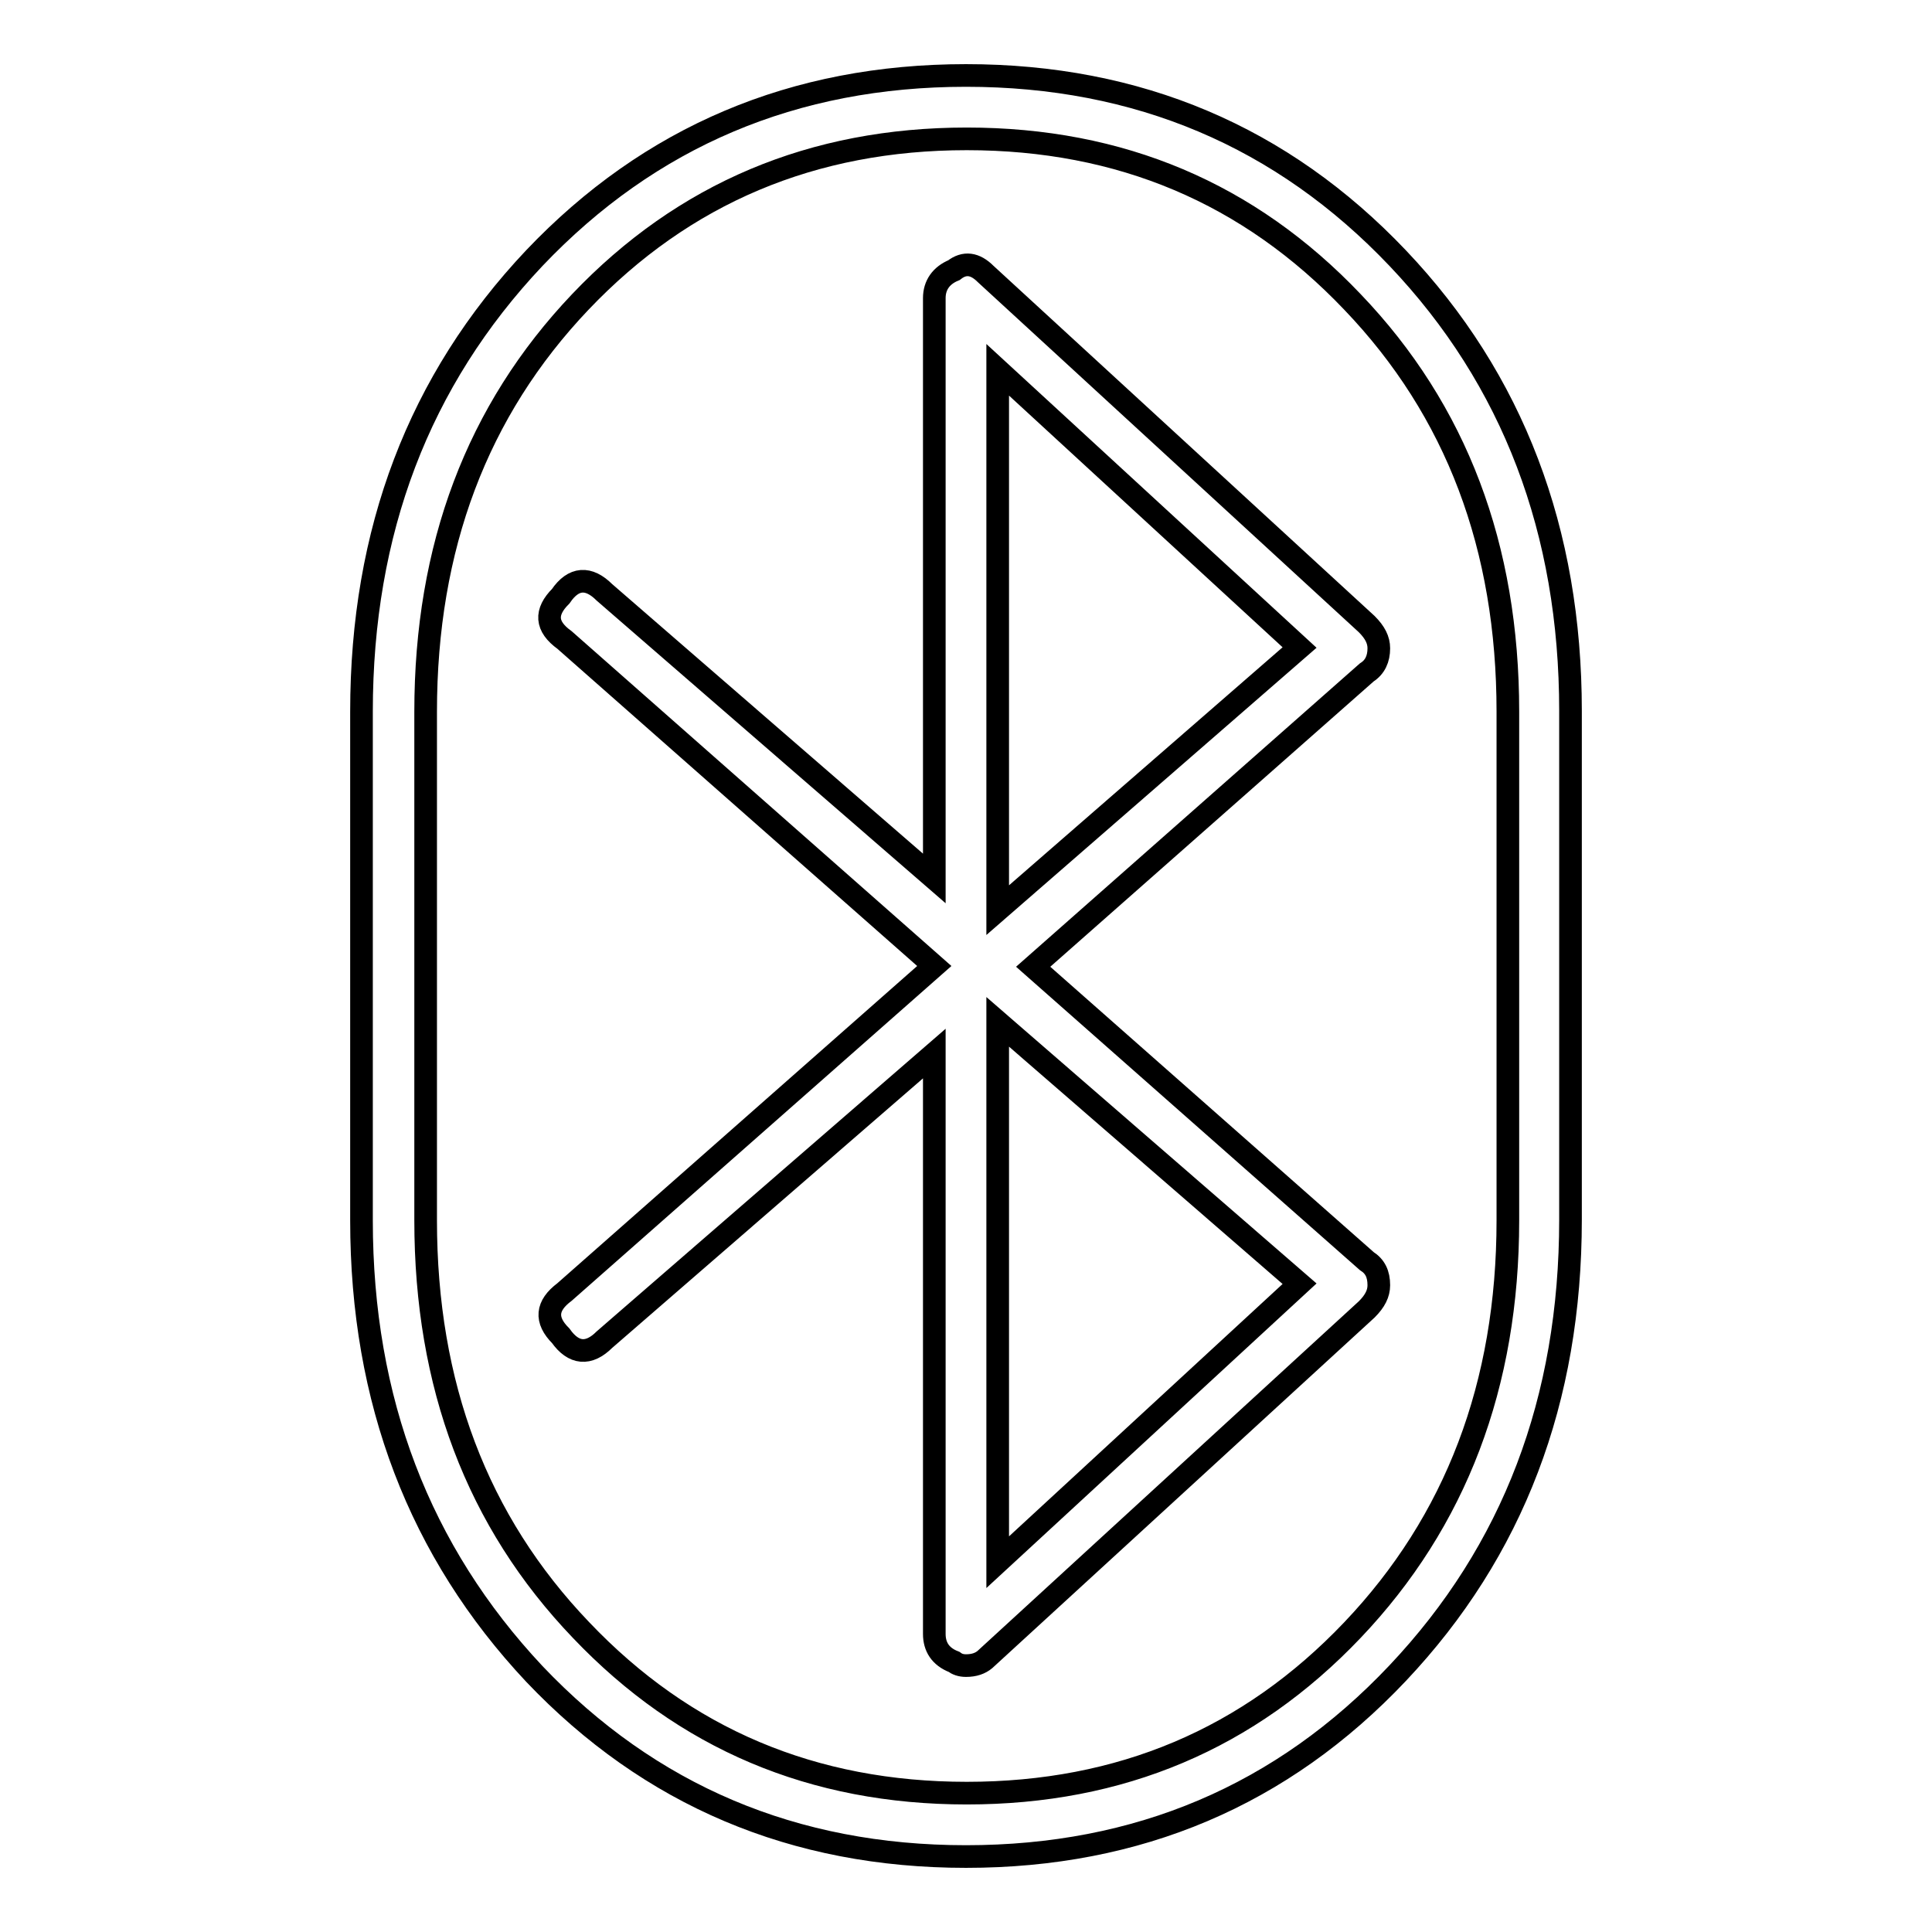
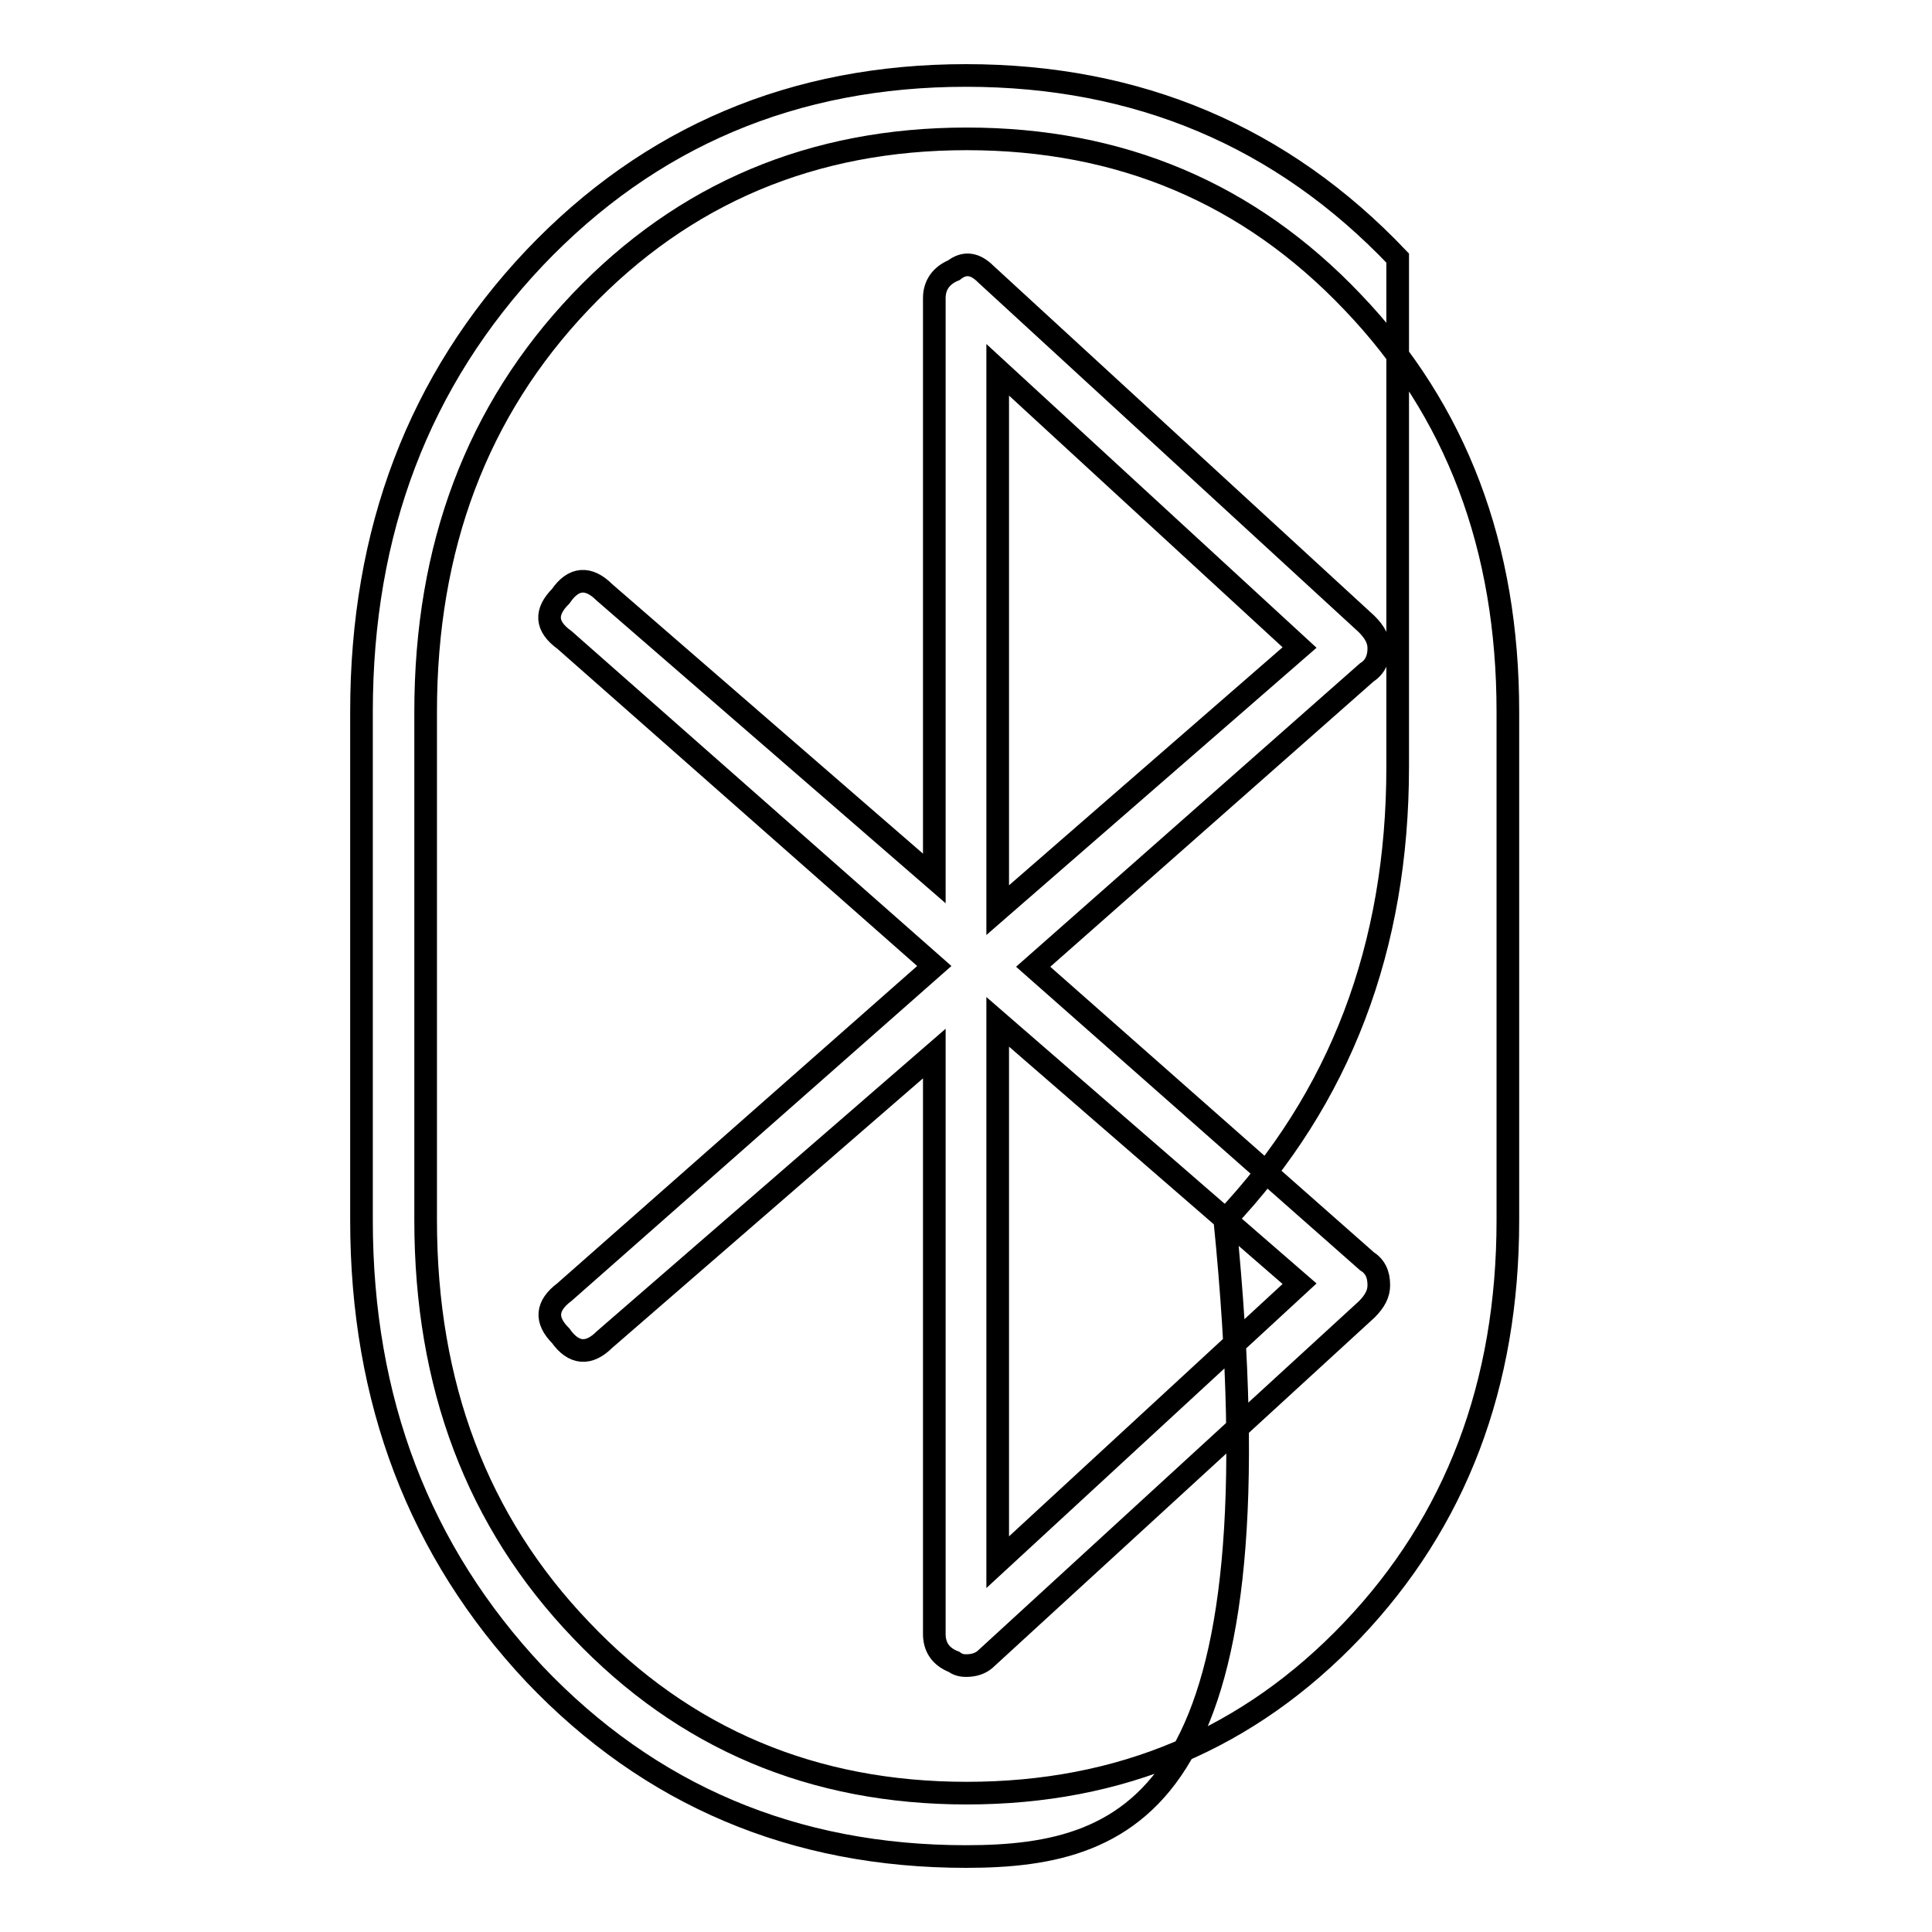
<svg xmlns="http://www.w3.org/2000/svg" version="1.1" x="0px" y="0px" viewBox="0 0 256 256" enable-background="new 0 0 256 256" xml:space="preserve">
  <g>
-     <path stroke-width="3" fill-opacity="0" stroke="#000000" d="M47.9,161.7V94.3c0-23.9,7.6-43.9,22.9-60.1C86.1,18.1,105.2,10,128,10c22.8,0,41.9,8.1,57.2,24.2 c15.3,16.1,22.9,36.2,22.9,60v67.4c0,23.9-7.6,43.9-22.9,60.1C169.9,237.9,150.8,246,128,246c-22.8,0-41.9-8.1-57.2-24.2 C55.6,205.6,47.9,185.6,47.9,161.7z M56.4,94.3v67.4c0,21.8,6.8,39.9,20.6,54.3c13.7,14.4,30.7,21.6,51.1,21.6s37.4-7.2,51.1-21.6 c13.7-14.4,20.6-32.5,20.6-54.3V94.3c0-21.8-6.8-39.9-20.6-54.3c-13.7-14.4-30.7-21.6-51.1-21.6S90.6,25.6,76.9,40 C63.2,54.4,56.4,72.5,56.4,94.3z M128,220.7c-0.7,0-1.2-0.2-1.6-0.5c-1.8-0.7-2.6-2-2.6-3.7v-76.9l-43.7,37.9 c-2.1,2.1-4.1,1.9-5.8-0.5c-2.1-2.1-1.9-4,0.5-5.8l49-43.2l-49-43.2c-2.5-1.8-2.6-3.7-0.5-5.8c1.7-2.5,3.7-2.6,5.8-0.5l43.7,37.9 V39.5c0-1.7,0.9-3,2.6-3.7c1.4-1.1,2.8-0.9,4.2,0.5l50.5,46.4c1.1,1.1,1.6,2.1,1.6,3.2c0,1.4-0.5,2.5-1.6,3.2l-44.2,39l44.2,39 c1.1,0.7,1.6,1.7,1.6,3.2c0,1.1-0.5,2.1-1.6,3.2l-50.6,46.4C129.9,220.4,129.1,220.7,128,220.7z M132.2,49v71.6l40-34.8L132.2,49z  M132.2,135.4V207l40-36.9L132.2,135.4z" />
+     <path stroke-width="3" fill-opacity="0" stroke="#000000" d="M47.9,161.7V94.3c0-23.9,7.6-43.9,22.9-60.1C86.1,18.1,105.2,10,128,10c22.8,0,41.9,8.1,57.2,24.2 v67.4c0,23.9-7.6,43.9-22.9,60.1C169.9,237.9,150.8,246,128,246c-22.8,0-41.9-8.1-57.2-24.2 C55.6,205.6,47.9,185.6,47.9,161.7z M56.4,94.3v67.4c0,21.8,6.8,39.9,20.6,54.3c13.7,14.4,30.7,21.6,51.1,21.6s37.4-7.2,51.1-21.6 c13.7-14.4,20.6-32.5,20.6-54.3V94.3c0-21.8-6.8-39.9-20.6-54.3c-13.7-14.4-30.7-21.6-51.1-21.6S90.6,25.6,76.9,40 C63.2,54.4,56.4,72.5,56.4,94.3z M128,220.7c-0.7,0-1.2-0.2-1.6-0.5c-1.8-0.7-2.6-2-2.6-3.7v-76.9l-43.7,37.9 c-2.1,2.1-4.1,1.9-5.8-0.5c-2.1-2.1-1.9-4,0.5-5.8l49-43.2l-49-43.2c-2.5-1.8-2.6-3.7-0.5-5.8c1.7-2.5,3.7-2.6,5.8-0.5l43.7,37.9 V39.5c0-1.7,0.9-3,2.6-3.7c1.4-1.1,2.8-0.9,4.2,0.5l50.5,46.4c1.1,1.1,1.6,2.1,1.6,3.2c0,1.4-0.5,2.5-1.6,3.2l-44.2,39l44.2,39 c1.1,0.7,1.6,1.7,1.6,3.2c0,1.1-0.5,2.1-1.6,3.2l-50.6,46.4C129.9,220.4,129.1,220.7,128,220.7z M132.2,49v71.6l40-34.8L132.2,49z  M132.2,135.4V207l40-36.9L132.2,135.4z" />
  </g>
</svg>